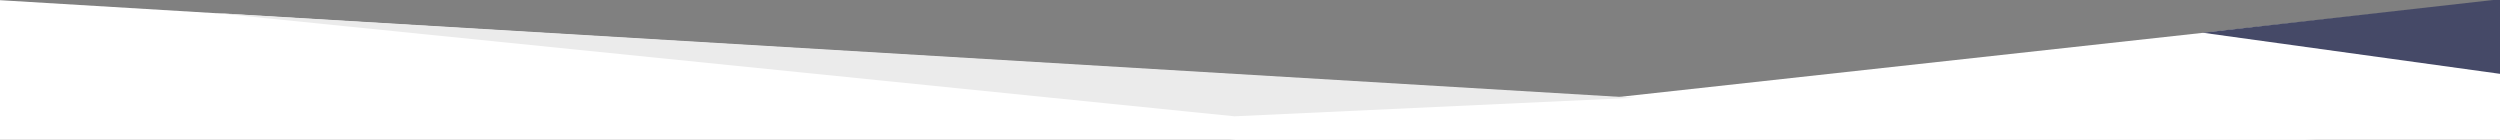
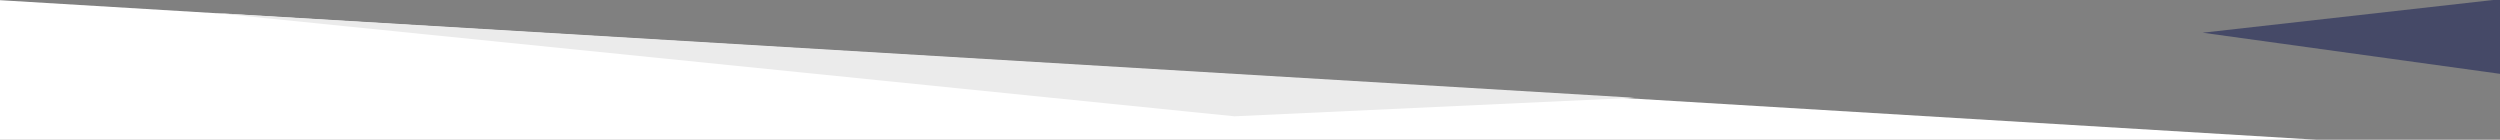
<svg xmlns="http://www.w3.org/2000/svg" version="1.1" baseProfile="tiny" id="Layer_1" x="0px" y="0px" viewBox="0 0 2560 143.1" xml:space="preserve">
  <rect x="0" y="0" width="2560" height="143.1" fill="#808080" stroke="none" />
  <polygon fill="#FFFFFF" points="0,154.4 0,0.2 2560,154.4 " />
-   <polygon fill="#FFFFFF" points="2560,149.1 2560,0.2 1204.1,149.1 " />
  <polygon fill="#EBEBEB" points="1673.6,100.1 1264,119.1 218.7,13.2 " />
  <polygon fill="#454967" points="2255.5,33.5 2560,75.6 2560,-0.8 " />
</svg>